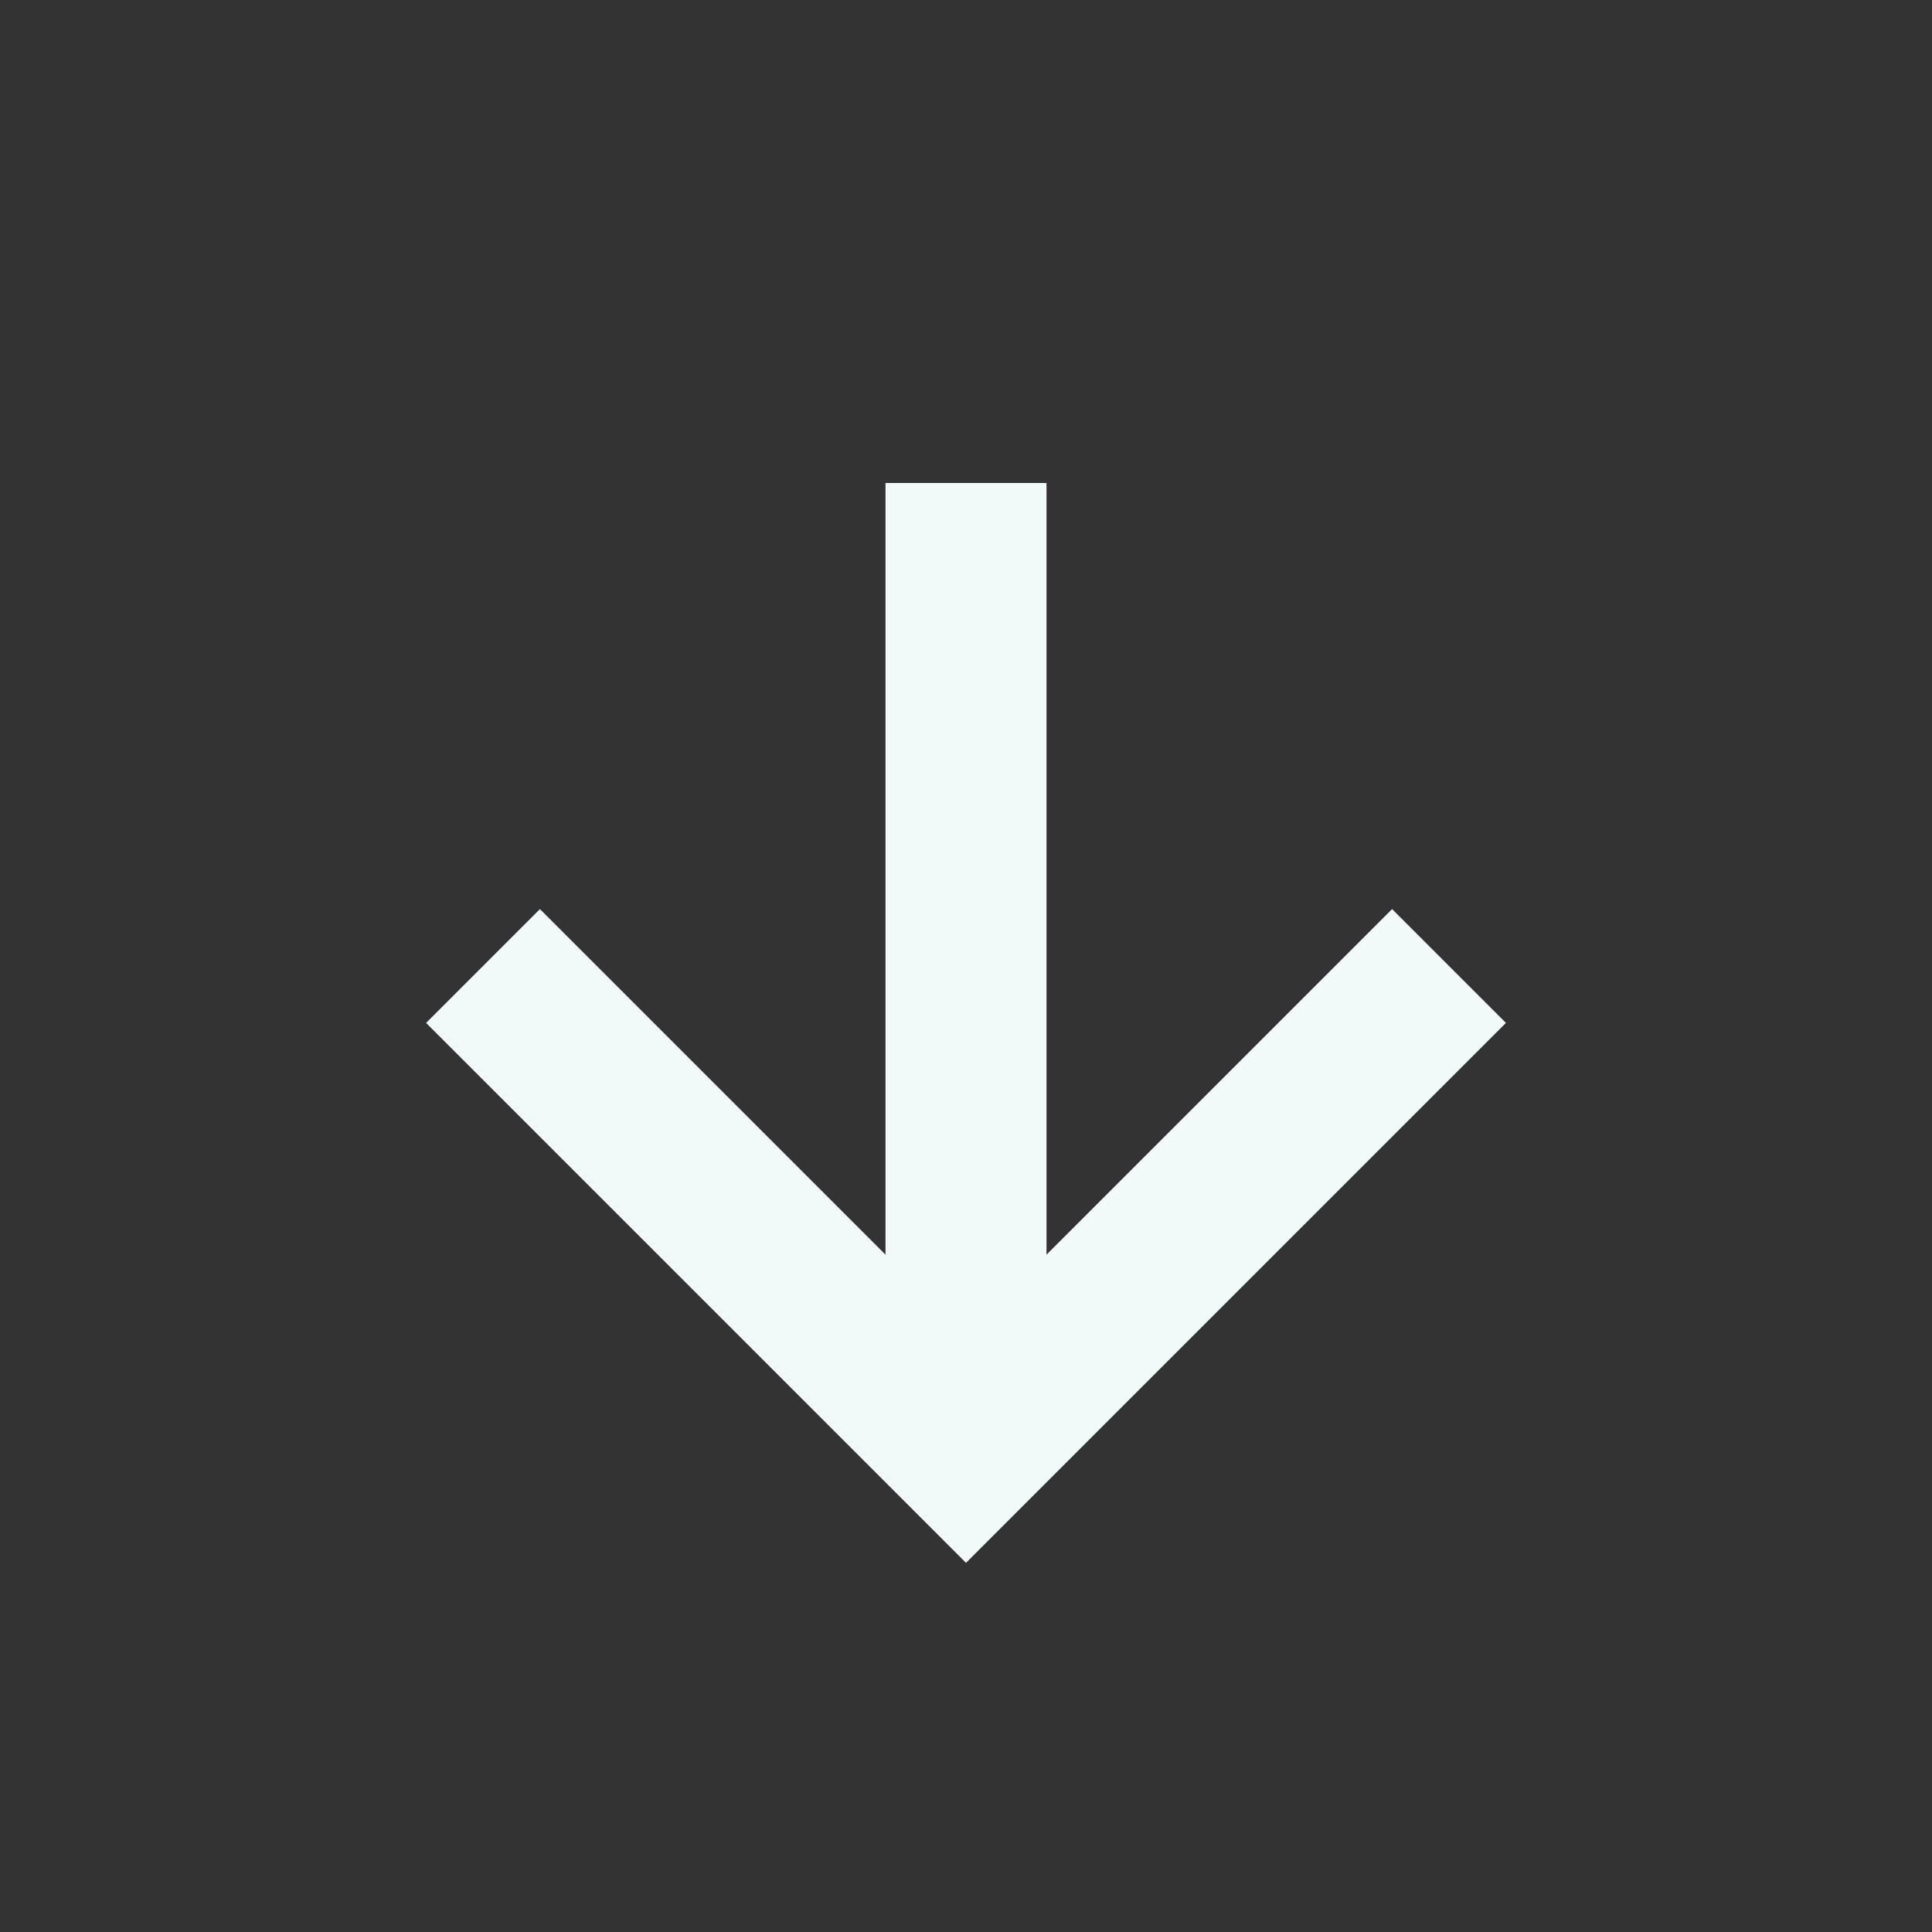
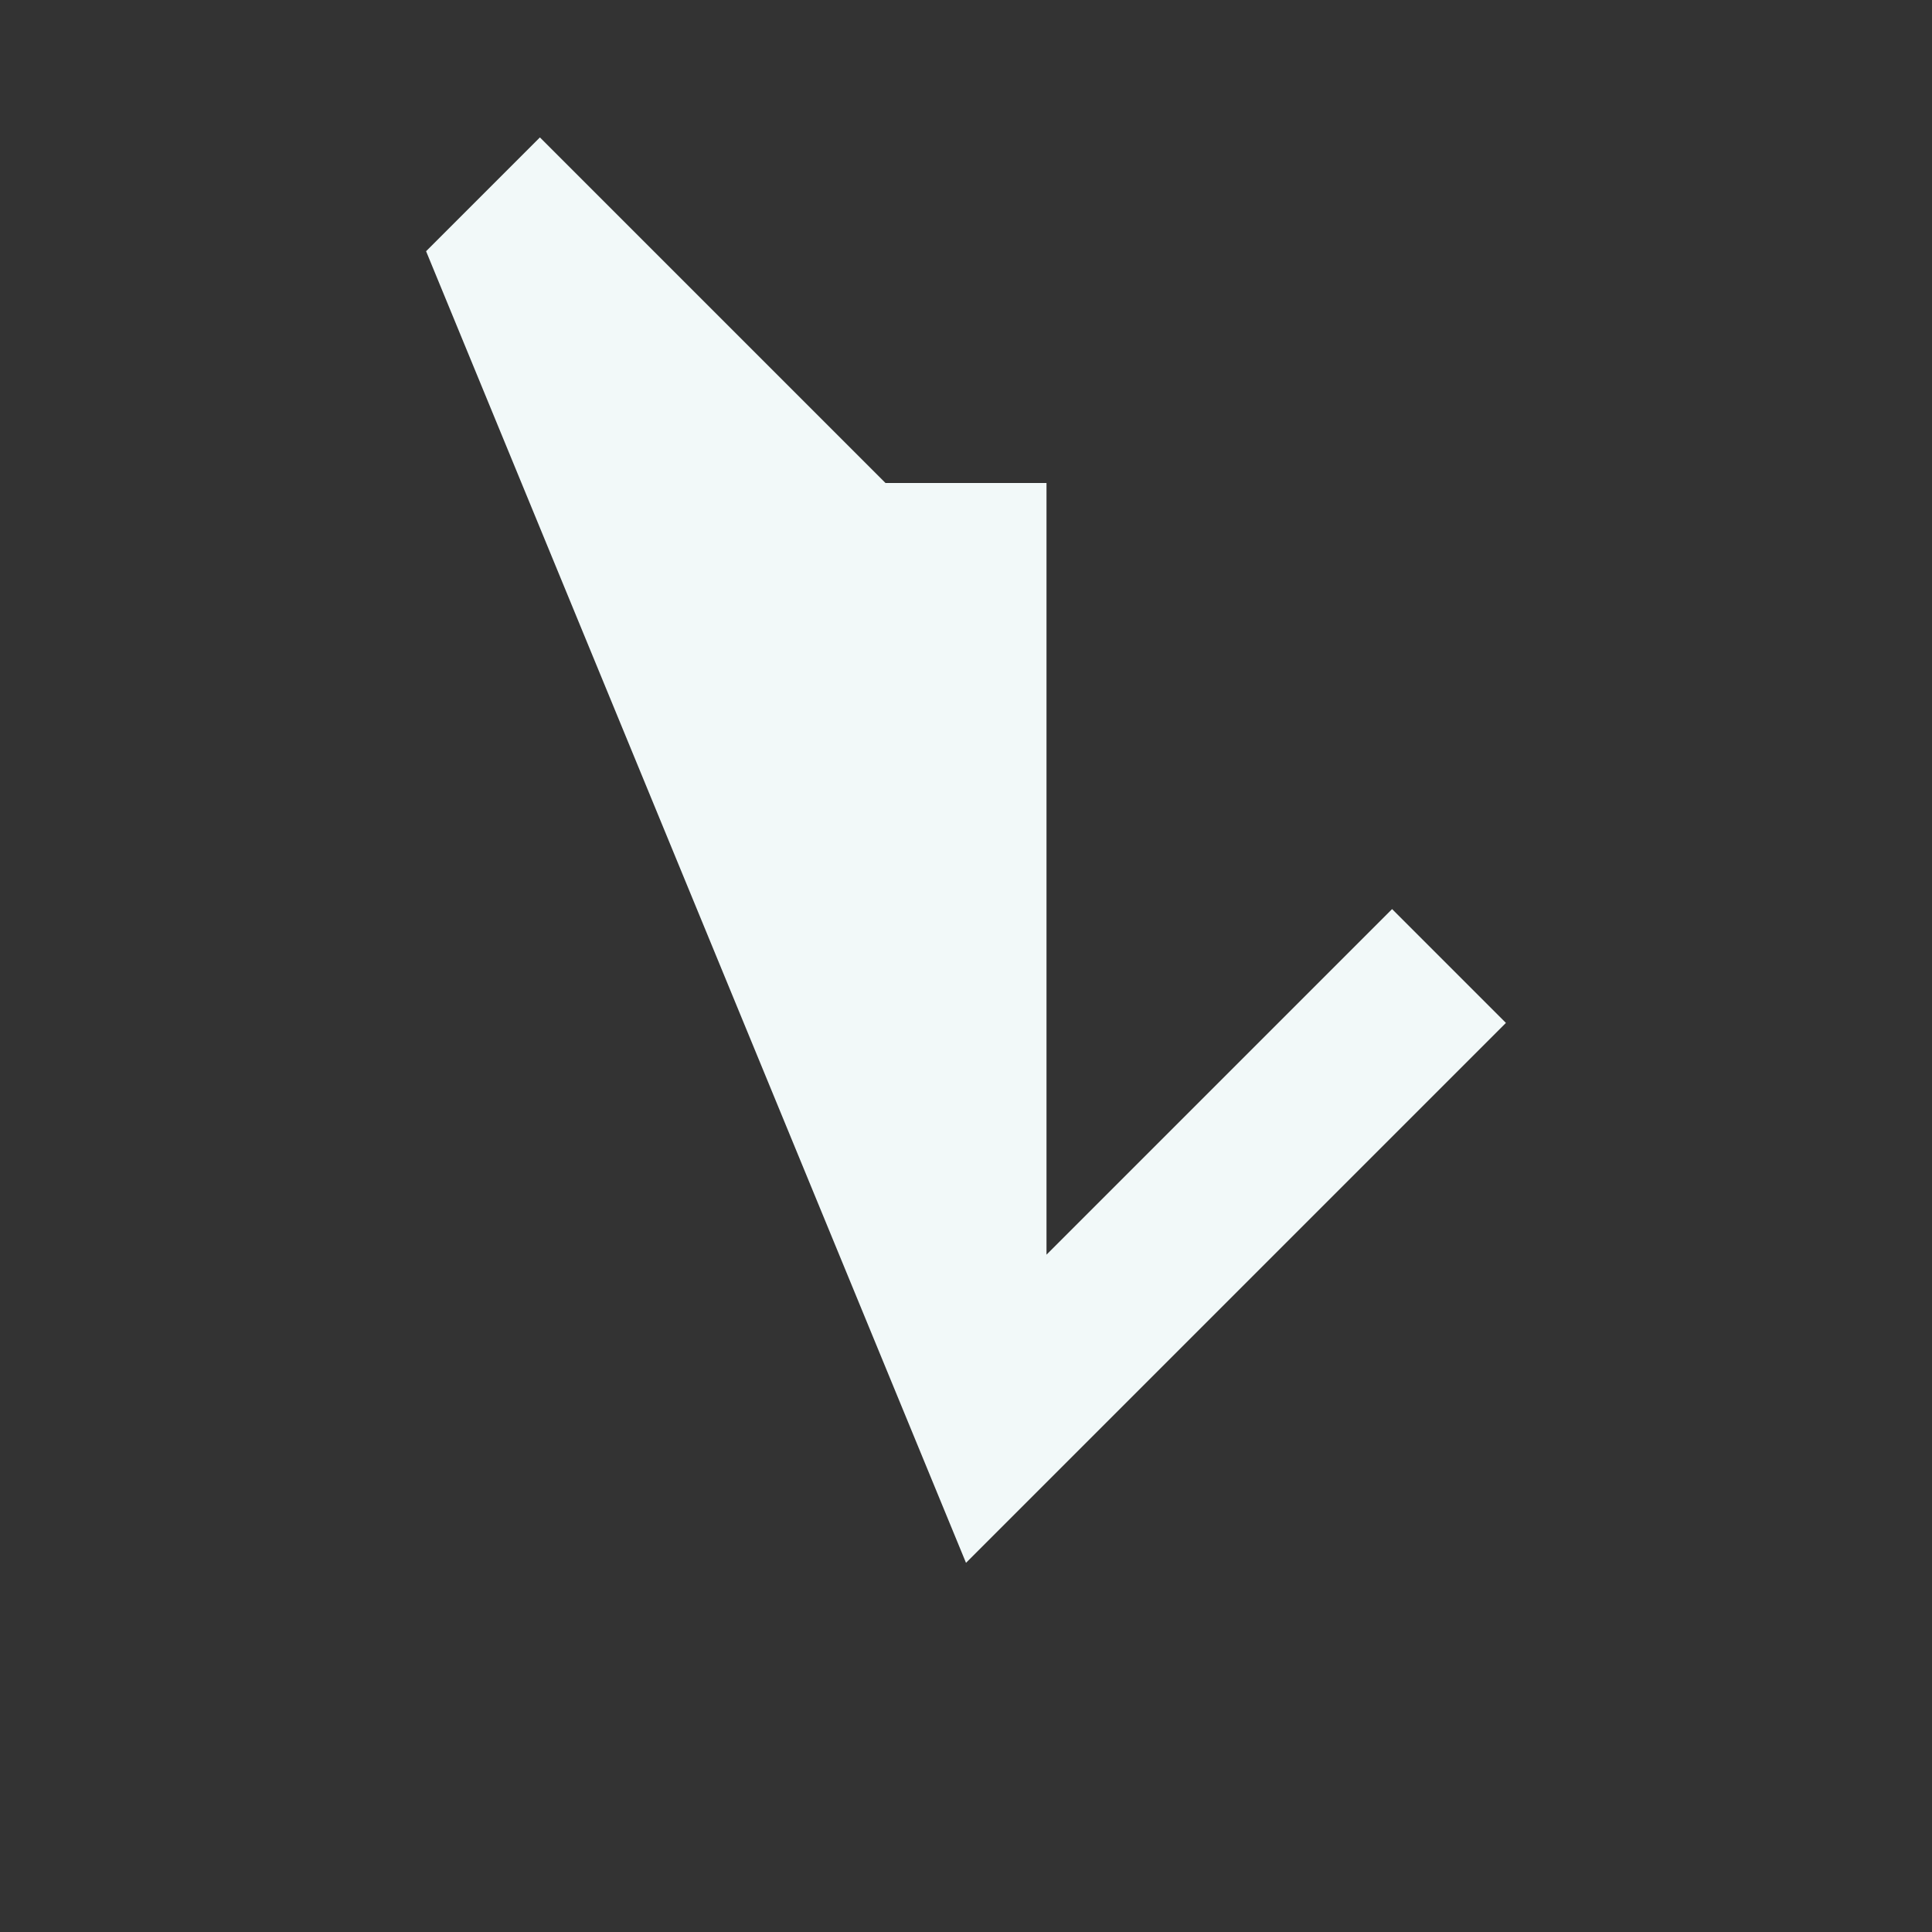
<svg xmlns="http://www.w3.org/2000/svg" width="24" height="24" viewBox="0 0 24 24" style="fill: rgb(242, 249, 249);transform: ;msFilter:;">
  <rect x="0" y="0" width="24" height="24" fill="#333333" stroke="none" />
-   <path d="m18.707 12.707-1.414-1.414L13 15.586V6h-2v9.586l-4.293-4.293-1.414 1.414L12 19.414z" />
+   <path d="m18.707 12.707-1.414-1.414L13 15.586V6h-2l-4.293-4.293-1.414 1.414L12 19.414z" />
</svg>